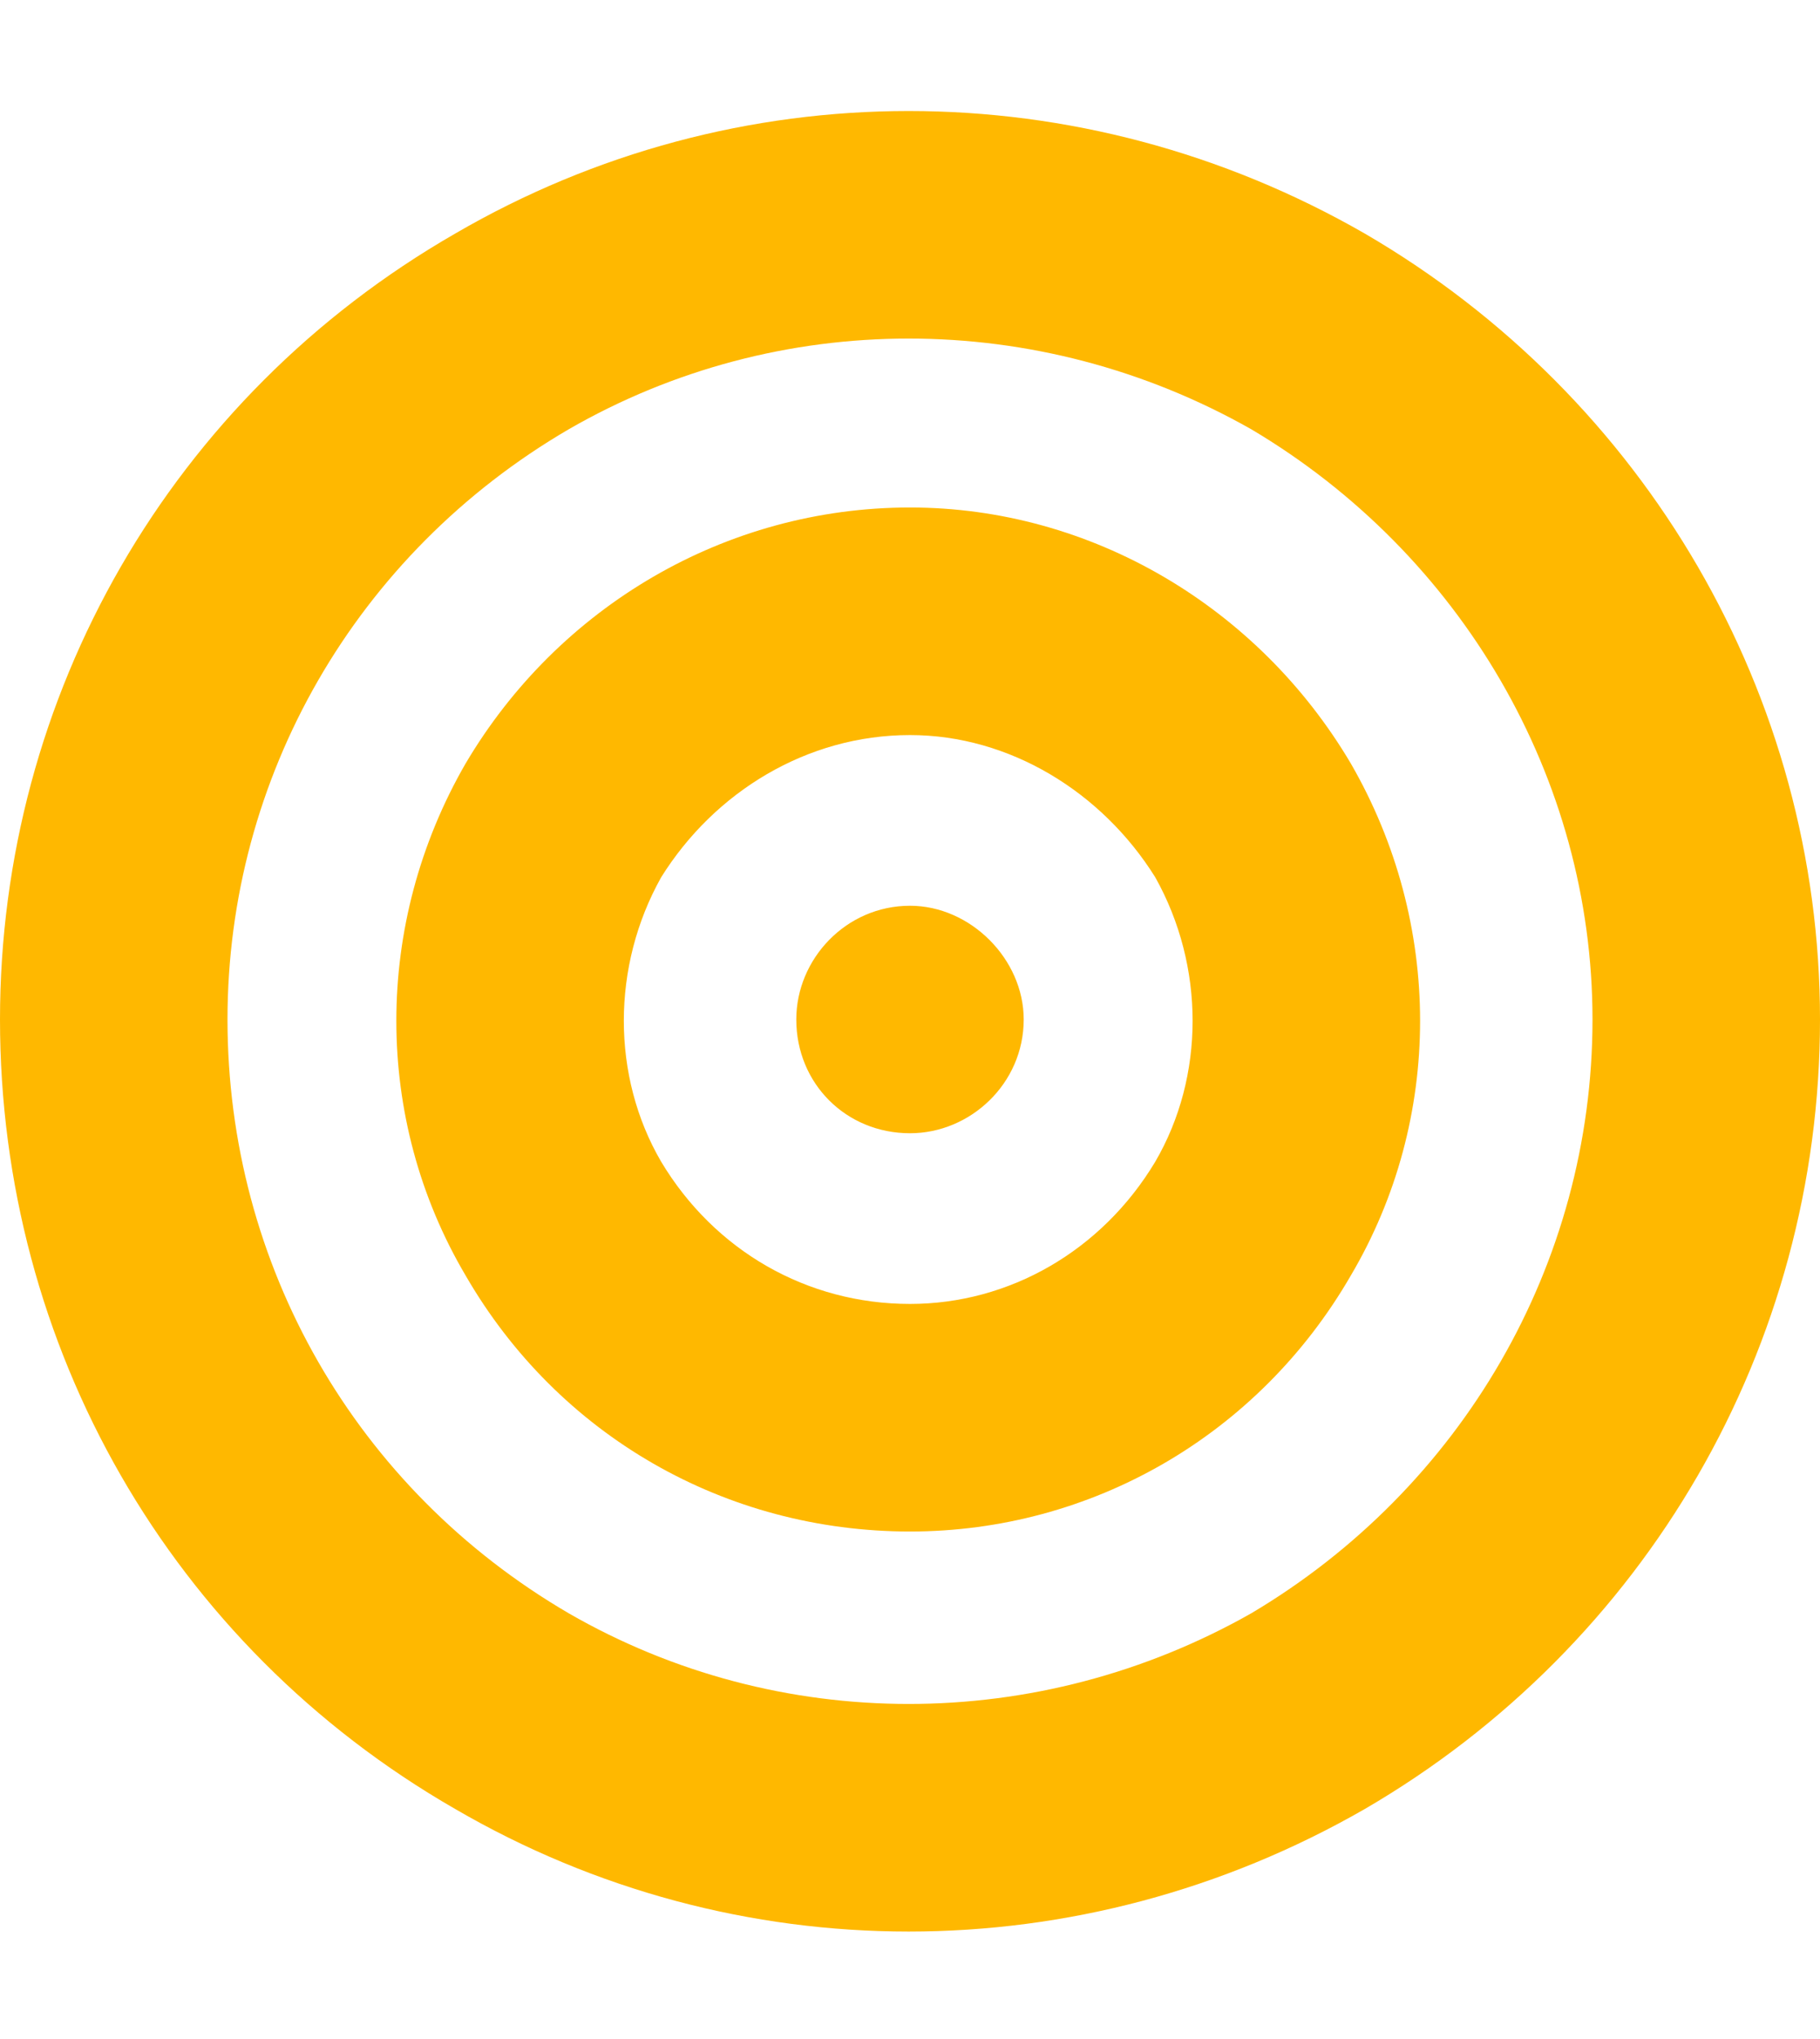
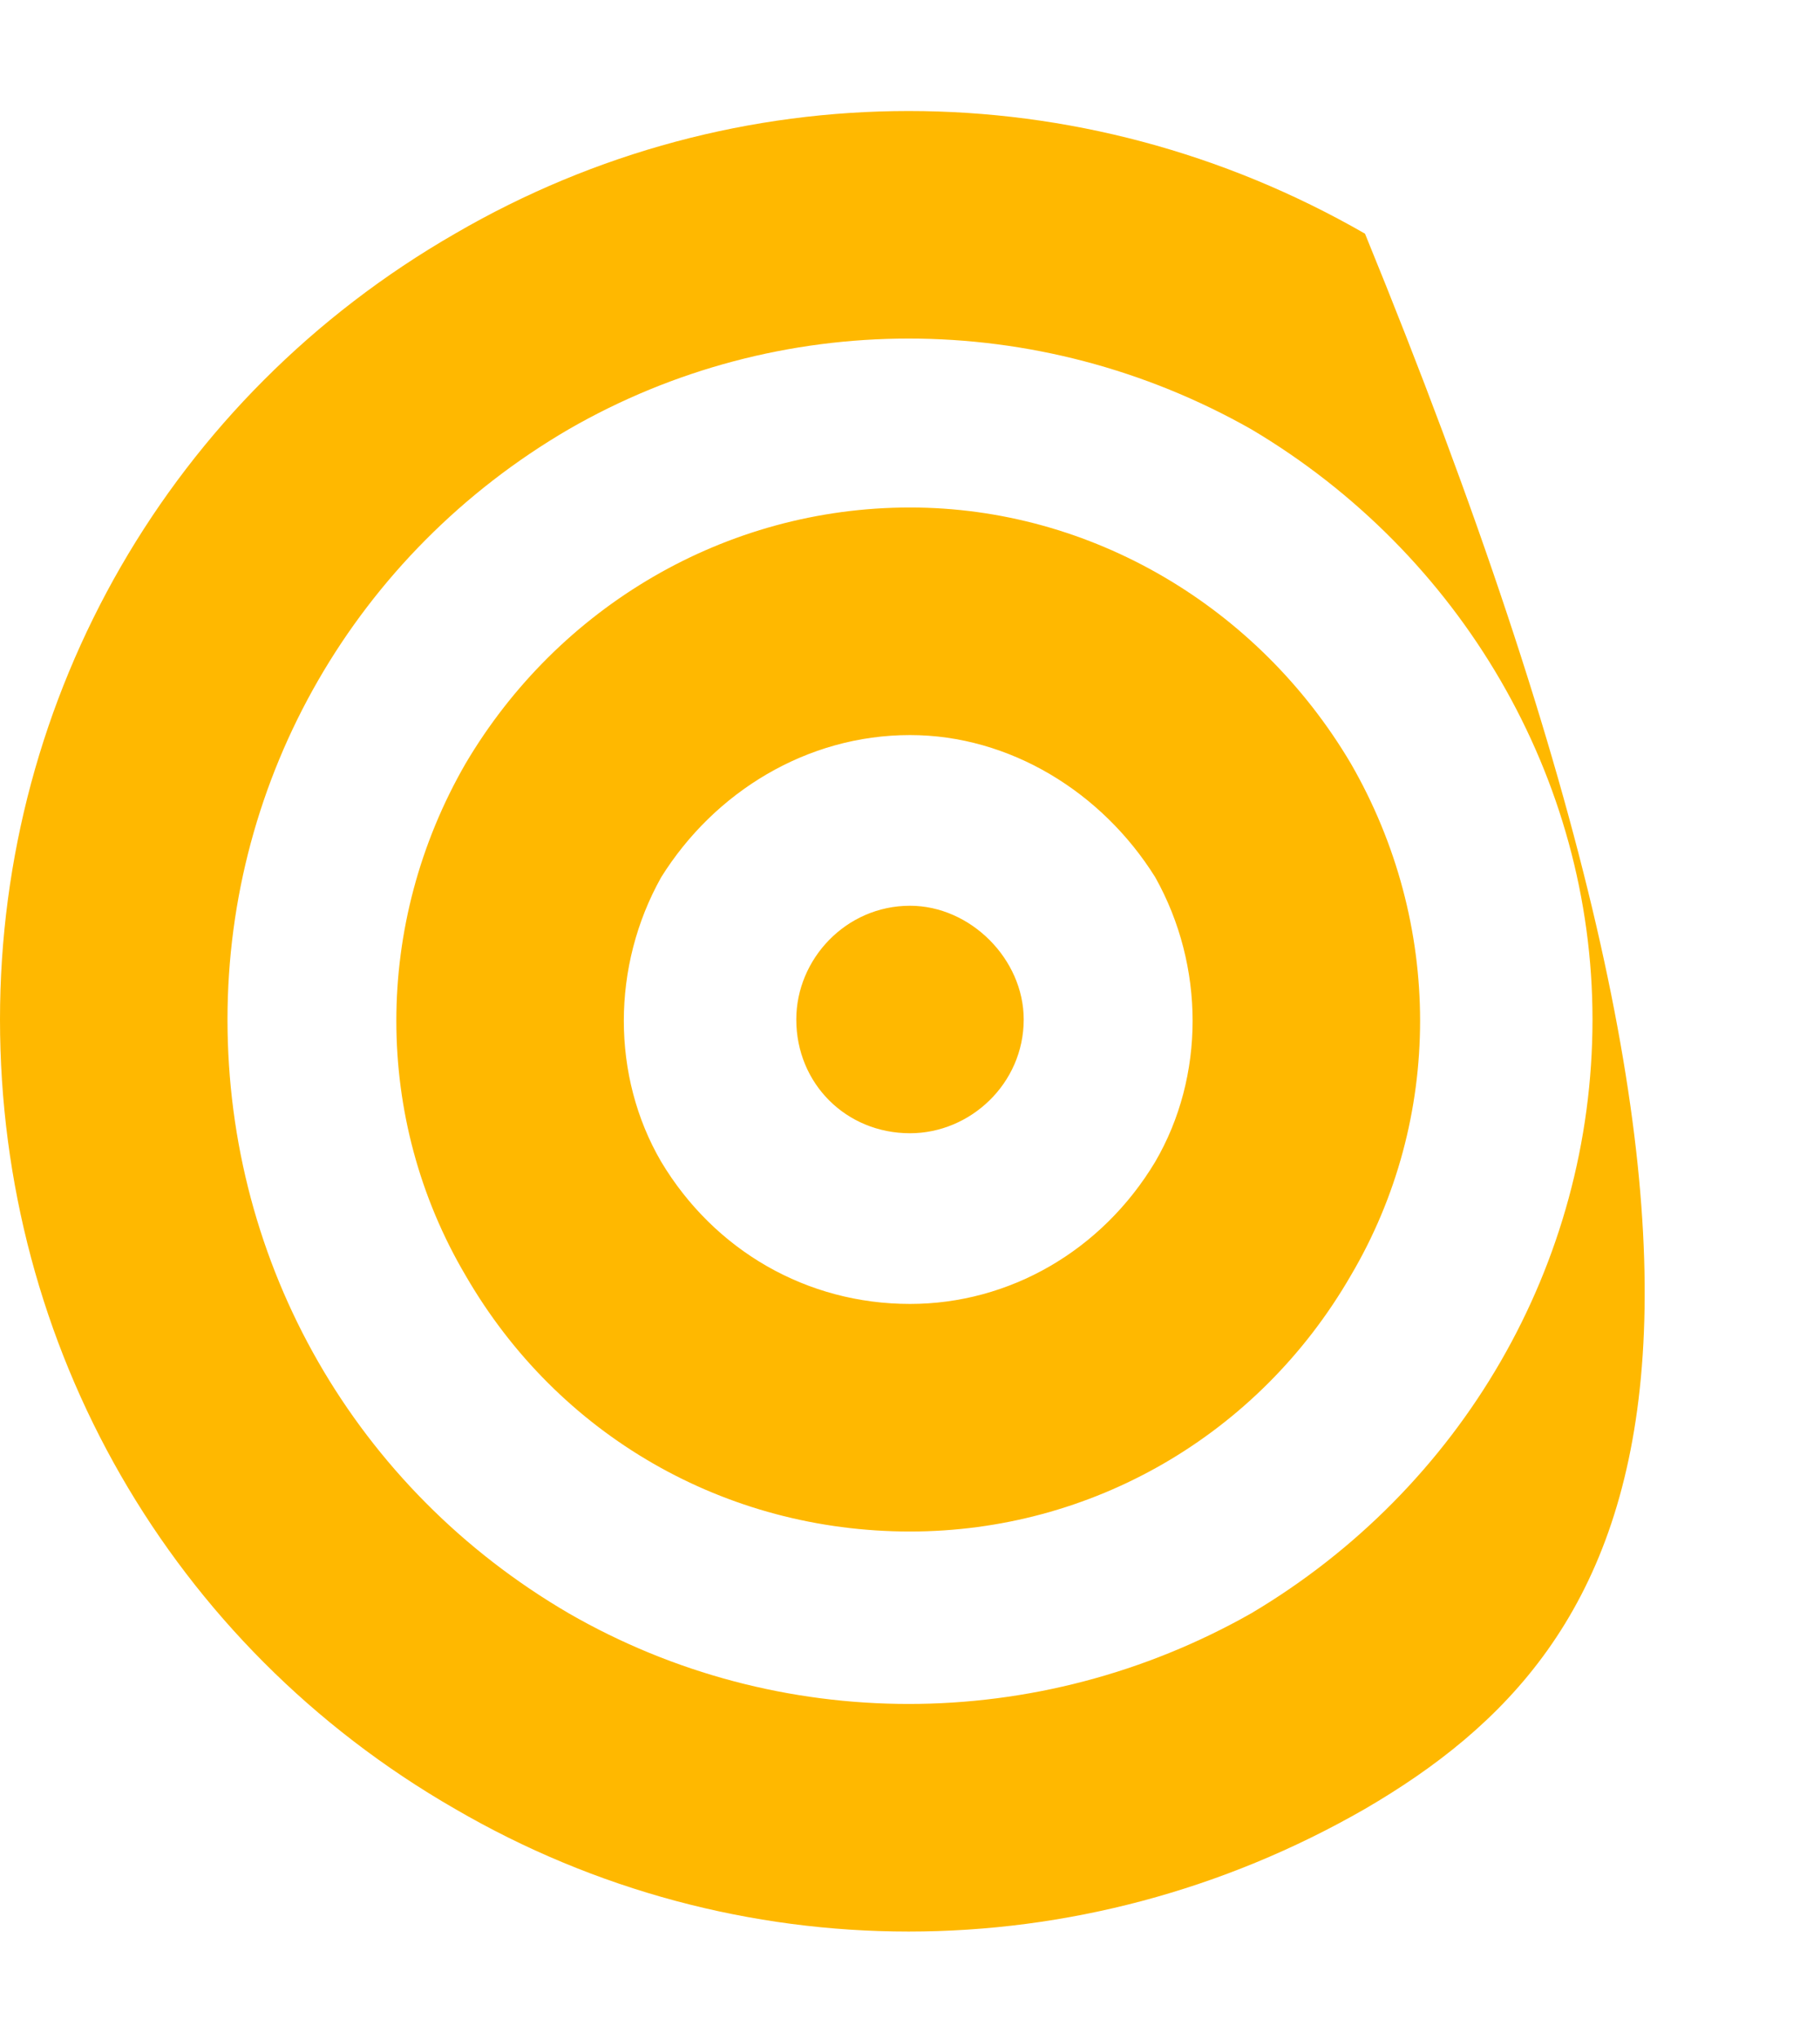
<svg xmlns="http://www.w3.org/2000/svg" width="25" height="28" viewBox="0 0 25 28" fill="none">
-   <path d="M21.875 14C21.875 10.68 20.068 7.604 17.188 5.895C14.258 4.234 10.693 4.234 7.812 5.895C4.883 7.604 3.125 10.68 3.125 14C3.125 17.369 4.883 20.445 7.812 22.154C10.693 23.814 14.258 23.814 17.188 22.154C20.068 20.445 21.875 17.369 21.875 14ZM0 14C0 9.557 2.344 5.455 6.25 3.209C10.107 0.963 14.844 0.963 18.75 3.209C22.607 5.455 25 9.557 25 14C25 18.492 22.607 22.594 18.75 24.84C14.844 27.086 10.107 27.086 6.25 24.84C2.344 22.594 0 18.492 0 14ZM12.5 17.906C13.867 17.906 15.137 17.174 15.869 15.953C16.553 14.781 16.553 13.268 15.869 12.047C15.137 10.875 13.867 10.094 12.5 10.094C11.084 10.094 9.814 10.875 9.082 12.047C8.398 13.268 8.398 14.781 9.082 15.953C9.814 17.174 11.084 17.906 12.5 17.906ZM12.5 6.969C14.99 6.969 17.285 8.336 18.555 10.484C19.824 12.682 19.824 15.367 18.555 17.516C17.285 19.713 14.99 21.031 12.5 21.031C9.961 21.031 7.666 19.713 6.396 17.516C5.127 15.367 5.127 12.682 6.396 10.484C7.666 8.336 9.961 6.969 12.5 6.969ZM10.938 14C10.938 13.17 11.621 12.438 12.5 12.438C13.33 12.438 14.062 13.17 14.062 14C14.062 14.879 13.33 15.562 12.5 15.562C11.621 15.562 10.938 14.879 10.938 14Z" fill="#FFB800" />
+   <path d="M21.875 14C21.875 10.68 20.068 7.604 17.188 5.895C14.258 4.234 10.693 4.234 7.812 5.895C4.883 7.604 3.125 10.68 3.125 14C3.125 17.369 4.883 20.445 7.812 22.154C10.693 23.814 14.258 23.814 17.188 22.154C20.068 20.445 21.875 17.369 21.875 14ZM0 14C0 9.557 2.344 5.455 6.25 3.209C10.107 0.963 14.844 0.963 18.75 3.209C25 18.492 22.607 22.594 18.75 24.84C14.844 27.086 10.107 27.086 6.25 24.84C2.344 22.594 0 18.492 0 14ZM12.5 17.906C13.867 17.906 15.137 17.174 15.869 15.953C16.553 14.781 16.553 13.268 15.869 12.047C15.137 10.875 13.867 10.094 12.5 10.094C11.084 10.094 9.814 10.875 9.082 12.047C8.398 13.268 8.398 14.781 9.082 15.953C9.814 17.174 11.084 17.906 12.5 17.906ZM12.5 6.969C14.99 6.969 17.285 8.336 18.555 10.484C19.824 12.682 19.824 15.367 18.555 17.516C17.285 19.713 14.99 21.031 12.5 21.031C9.961 21.031 7.666 19.713 6.396 17.516C5.127 15.367 5.127 12.682 6.396 10.484C7.666 8.336 9.961 6.969 12.5 6.969ZM10.938 14C10.938 13.17 11.621 12.438 12.5 12.438C13.33 12.438 14.062 13.17 14.062 14C14.062 14.879 13.33 15.562 12.5 15.562C11.621 15.562 10.938 14.879 10.938 14Z" fill="#FFB800" />
</svg>